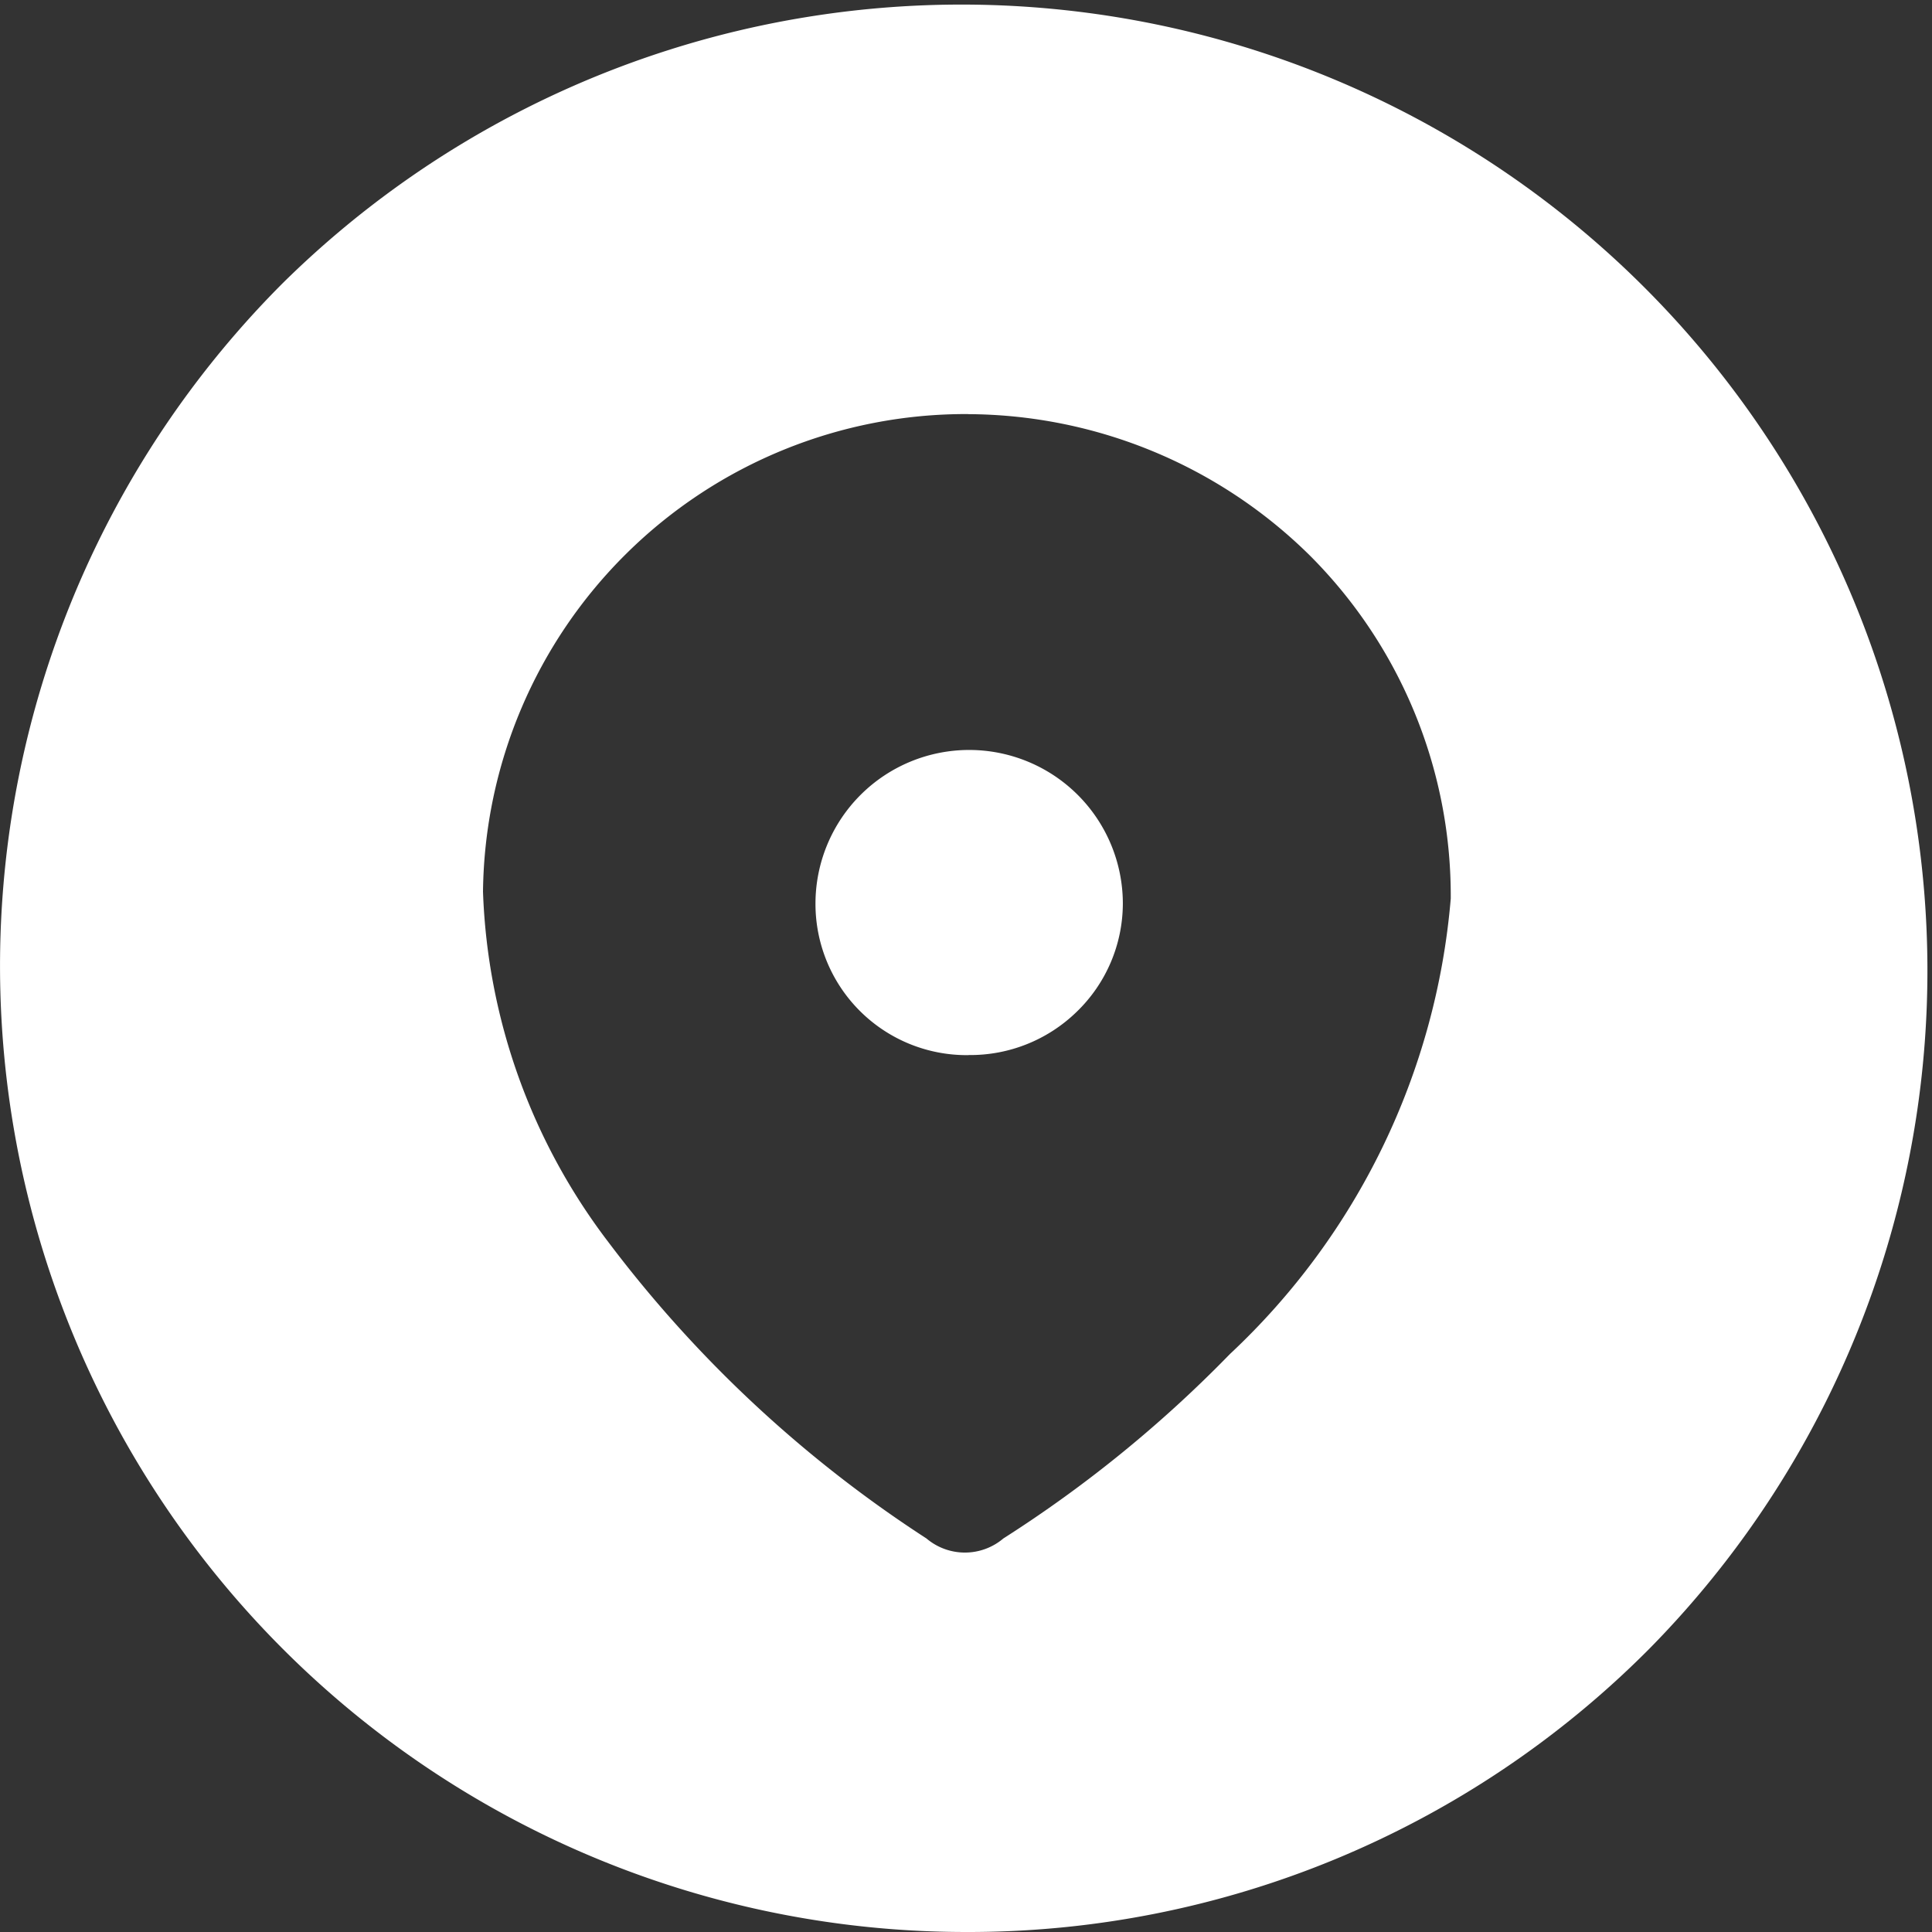
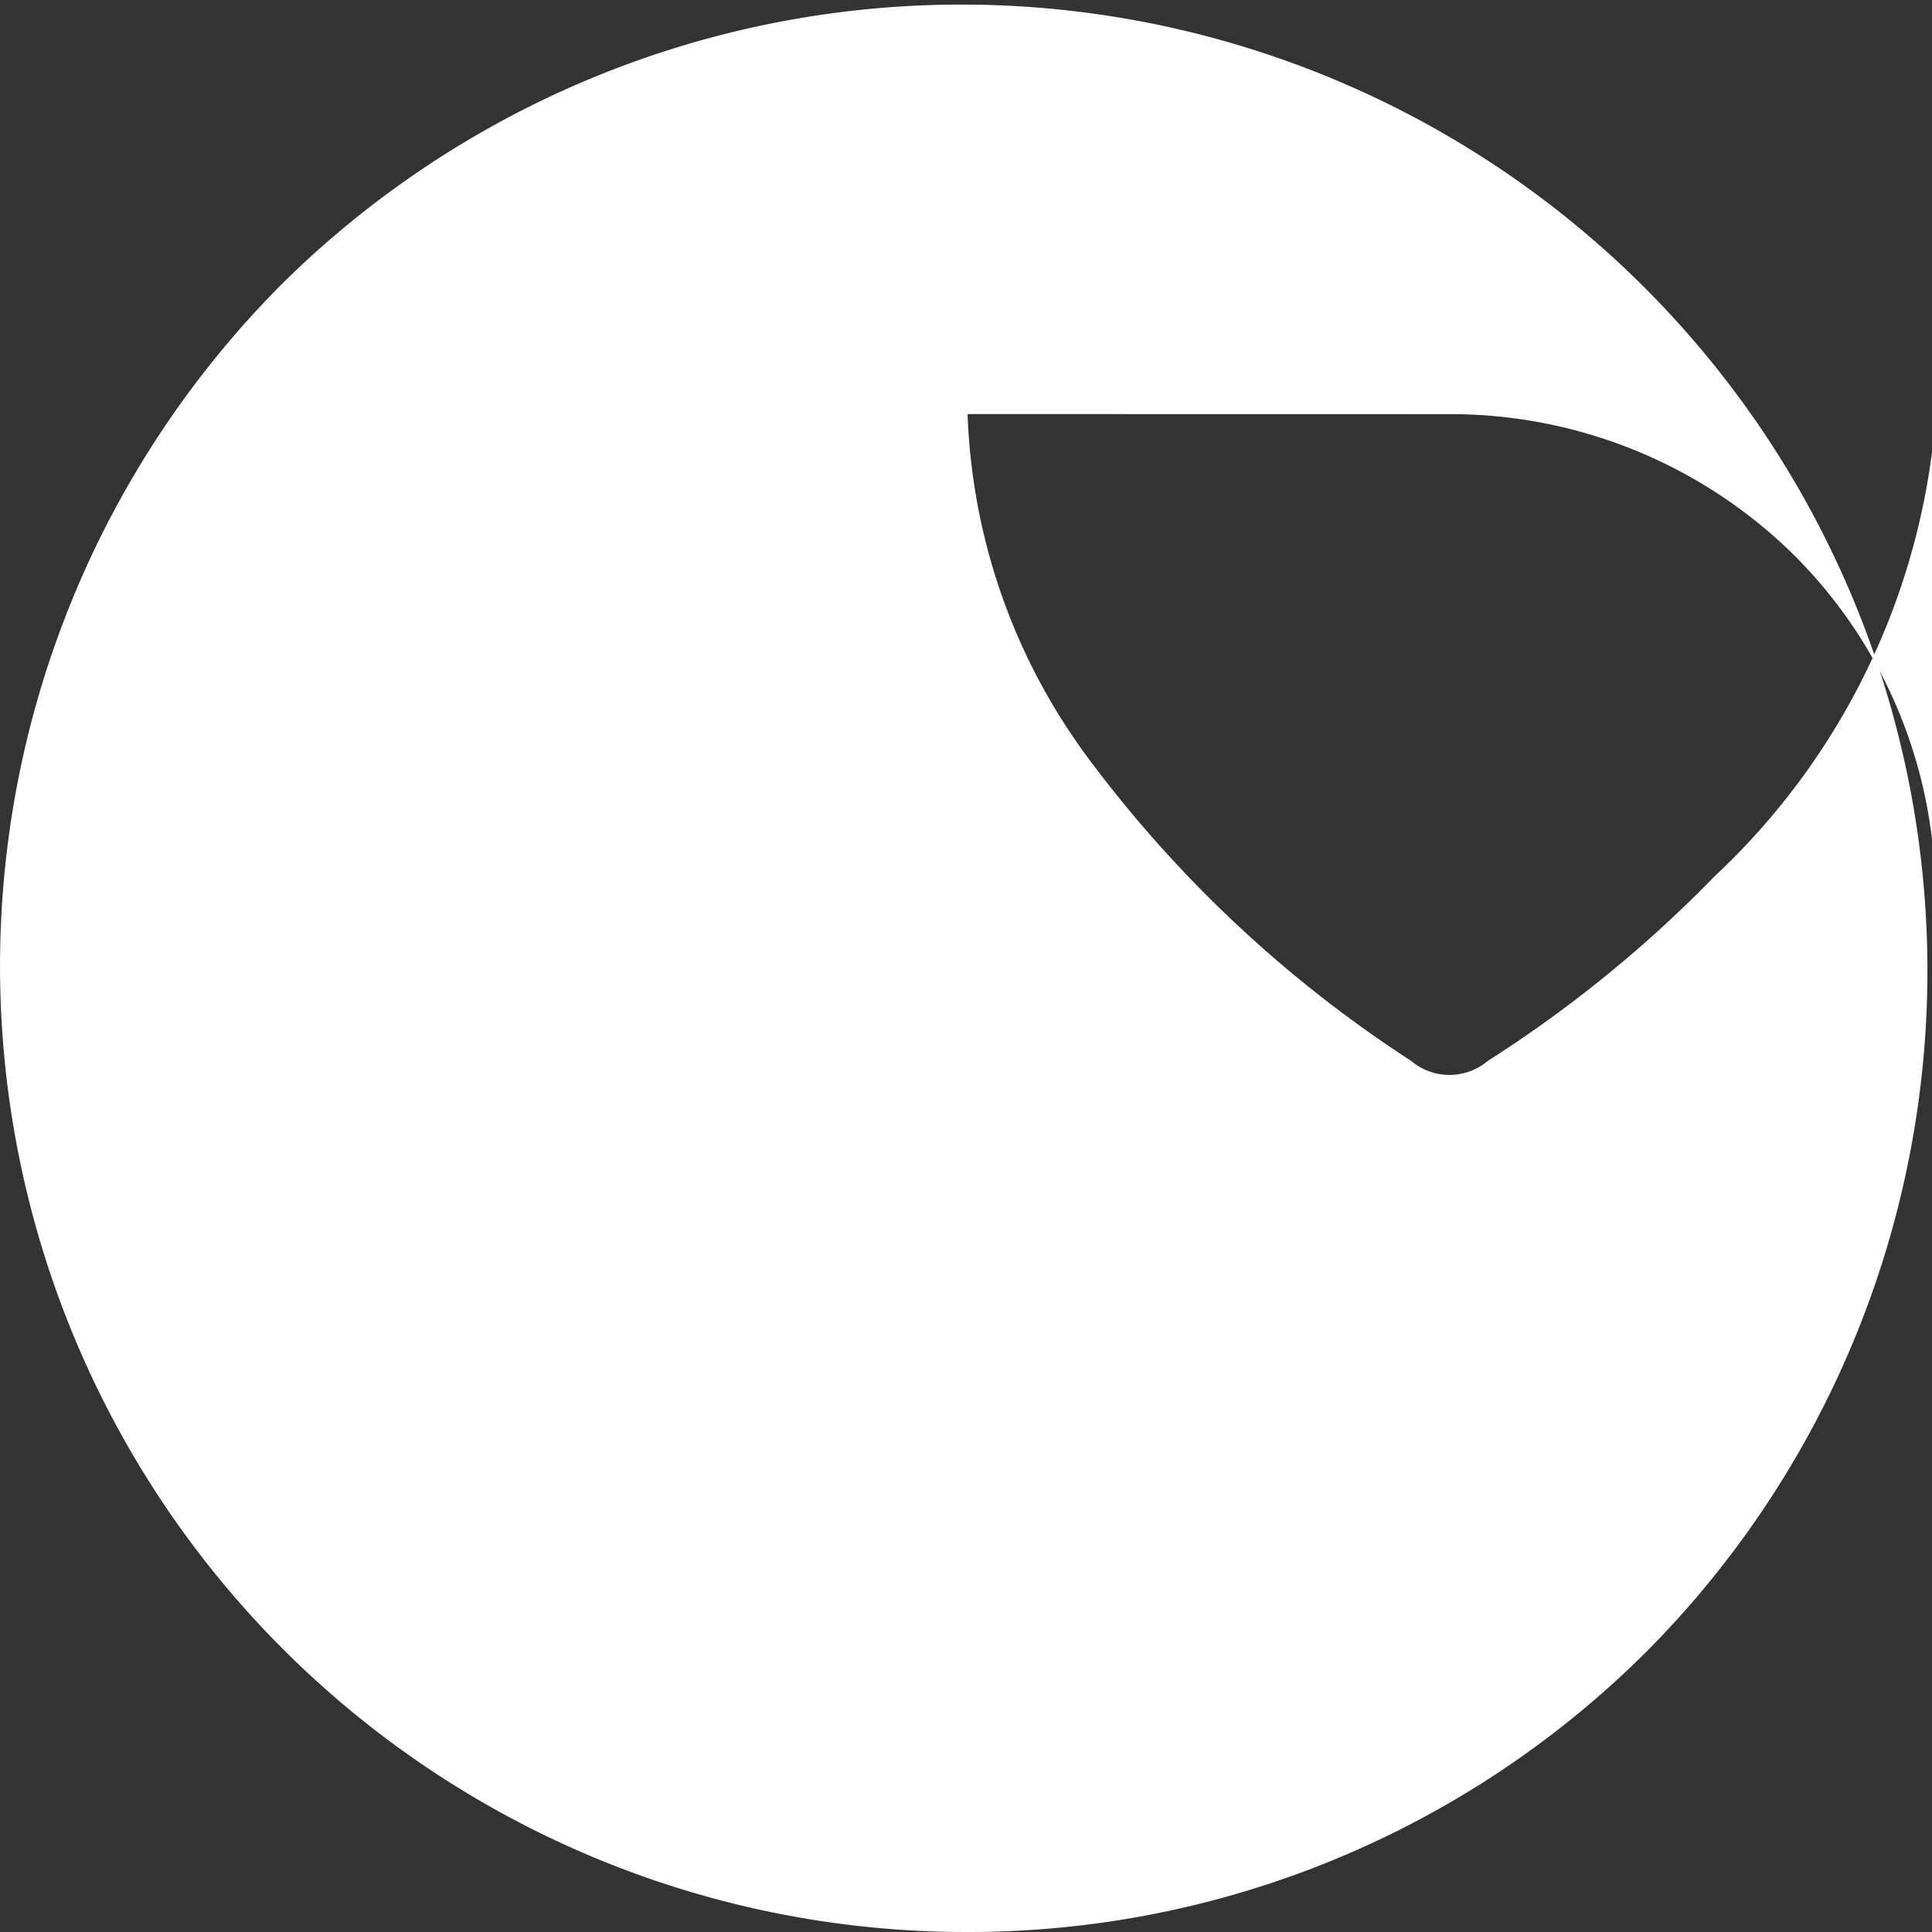
<svg xmlns="http://www.w3.org/2000/svg" width="22" height="22" viewBox="0 0 22 22">
  <rect x="0" y="0" width="22" height="22" fill="#333333" stroke="none" />
-   <path id="Subtração_13" data-name="Subtração 13" d="M11,22A11,11,0,0,1,3.222,3.222,11,11,0,0,1,18.778,18.778,10.928,10.928,0,0,1,11,22Zm.018-17.285A5.5,5.5,0,0,0,5.5,10.154a6.98,6.98,0,0,0,1.426,3.988,14.212,14.212,0,0,0,3.624,3.377.677.677,0,0,0,.875,0,14.378,14.378,0,0,0,2.58-2.1,8.018,8.018,0,0,0,2.515-5.187V10.2a5.477,5.477,0,0,0-1.6-3.87,5.57,5.57,0,0,0-3.89-1.614Zm.012,7.3h-.019A1.722,1.722,0,0,1,9.286,10.29a1.748,1.748,0,0,1,3.5,0,1.718,1.718,0,0,1-.526,1.232A1.737,1.737,0,0,1,11.03,12.014Z" fill="#fff" />
+   <path id="Subtração_13" data-name="Subtração 13" d="M11,22A11,11,0,0,1,3.222,3.222,11,11,0,0,1,18.778,18.778,10.928,10.928,0,0,1,11,22Zm.018-17.285a6.98,6.98,0,0,0,1.426,3.988,14.212,14.212,0,0,0,3.624,3.377.677.677,0,0,0,.875,0,14.378,14.378,0,0,0,2.58-2.1,8.018,8.018,0,0,0,2.515-5.187V10.2a5.477,5.477,0,0,0-1.6-3.87,5.57,5.57,0,0,0-3.89-1.614Zm.012,7.3h-.019A1.722,1.722,0,0,1,9.286,10.29a1.748,1.748,0,0,1,3.5,0,1.718,1.718,0,0,1-.526,1.232A1.737,1.737,0,0,1,11.03,12.014Z" fill="#fff" />
</svg>